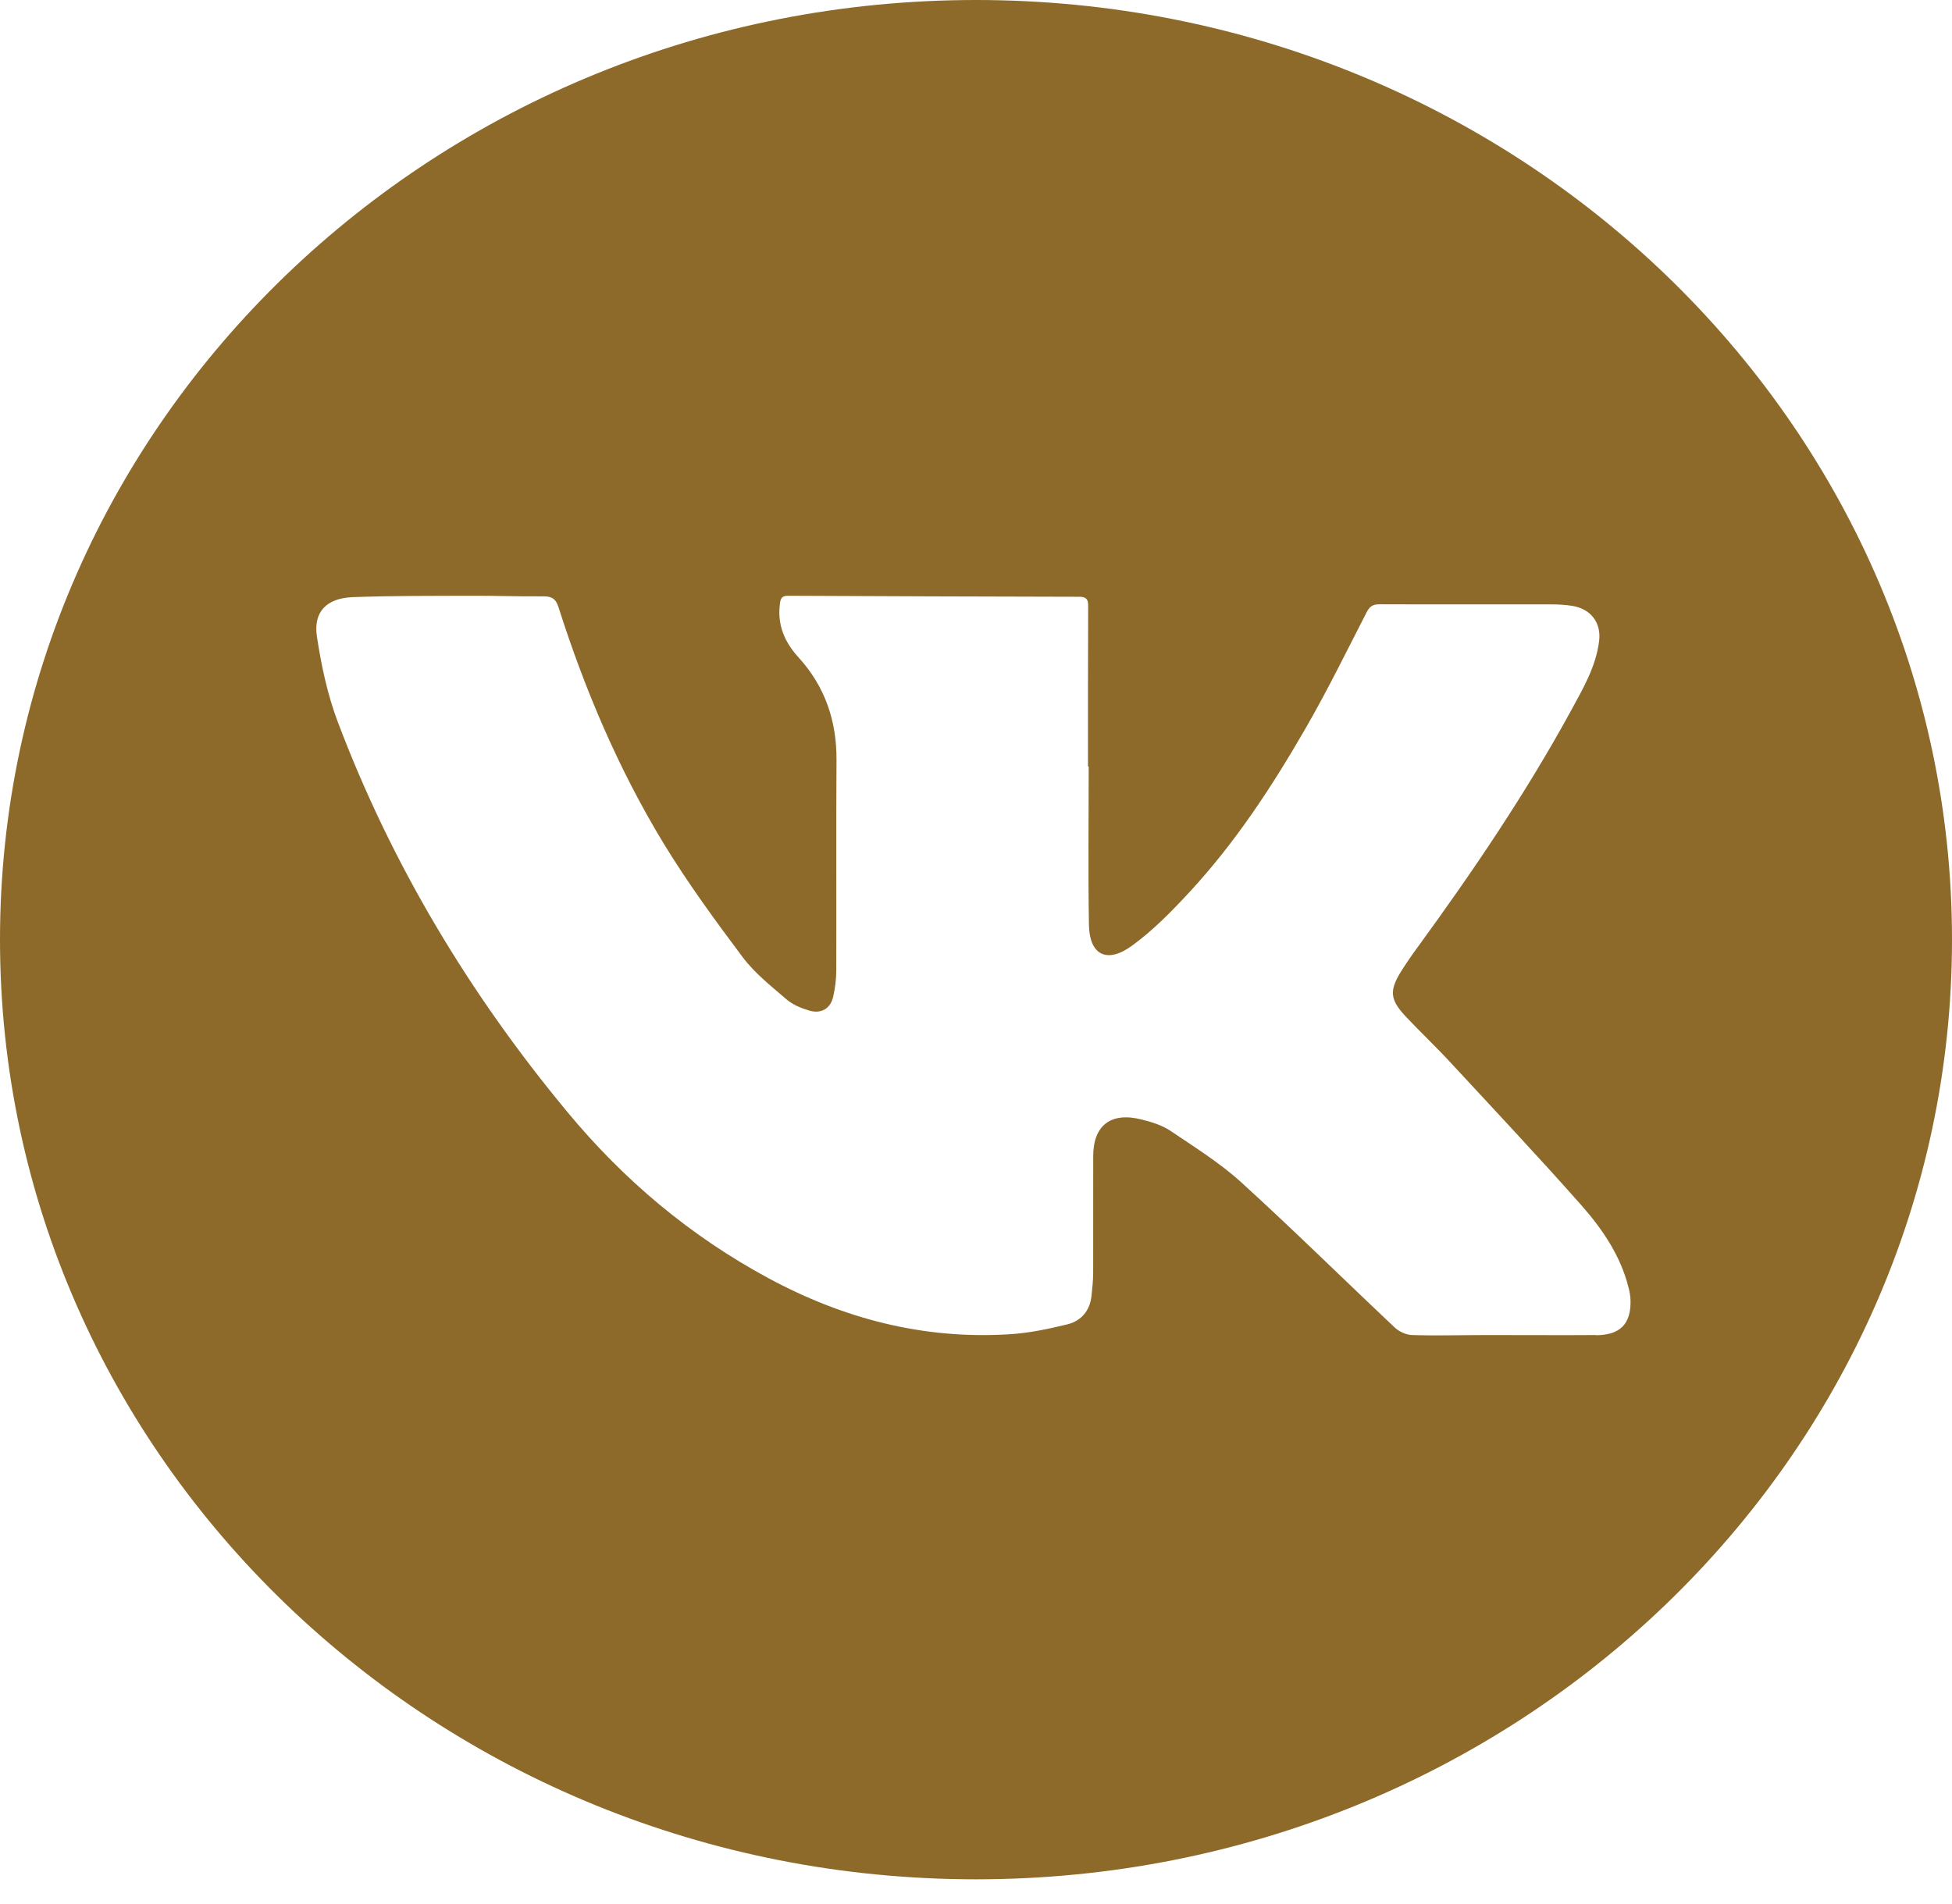
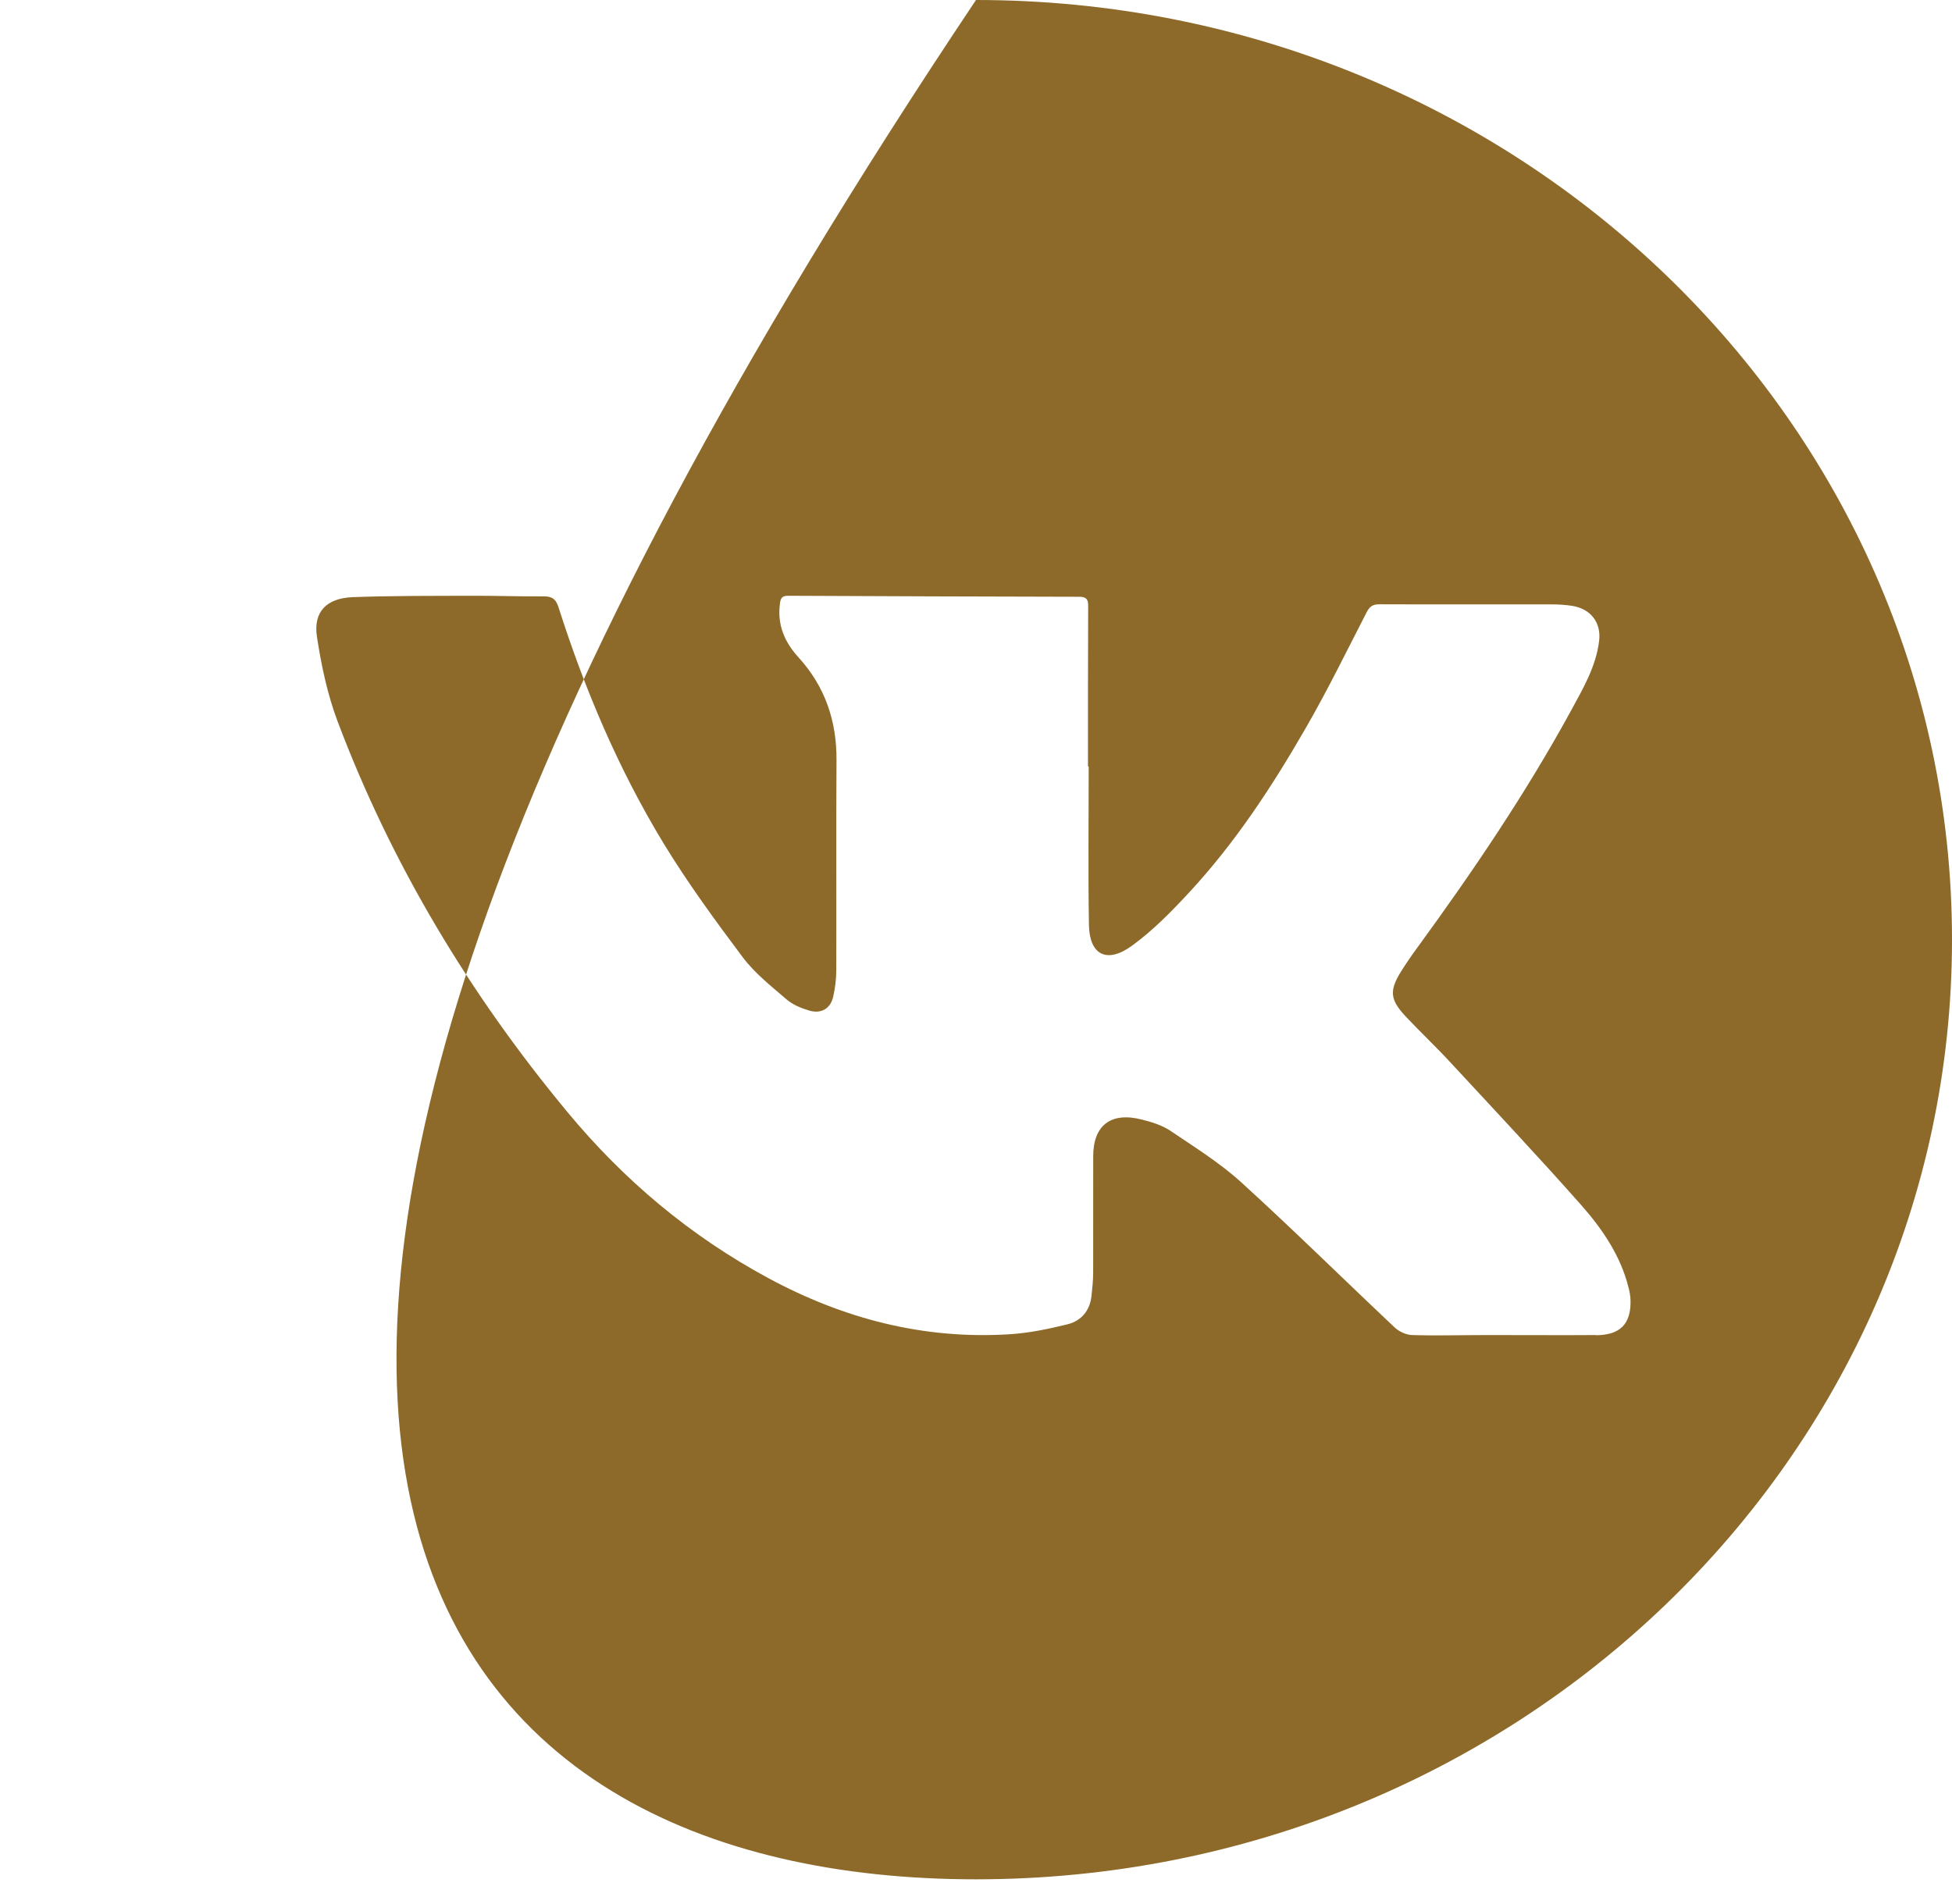
<svg xmlns="http://www.w3.org/2000/svg" width="41" height="40" viewBox="0 0 41 40" fill="none">
-   <path d="M20.5 0C9.178 0 0 8.838 0 19.741C0 30.643 9.178 39.481 20.5 39.481C31.822 39.481 41 30.643 41 19.741C41 8.838 31.822 0 20.5 0ZM33.525 28.047C32.761 28.053 31.997 28.046 31.233 28.047C30.71 28.047 30.185 28.063 29.662 28.047C29.538 28.044 29.388 27.976 29.298 27.891C28.217 26.873 27.16 25.829 26.062 24.83C25.614 24.424 25.086 24.096 24.579 23.753C24.405 23.637 24.187 23.571 23.98 23.519C23.336 23.355 22.964 23.639 22.962 24.285C22.961 25.1 22.962 25.914 22.961 26.729C22.961 26.894 22.944 27.059 22.926 27.224C22.894 27.528 22.717 27.749 22.419 27.822C22.024 27.919 21.618 28.004 21.213 28.03C19.398 28.145 17.718 27.703 16.14 26.852C14.491 25.963 13.098 24.785 11.924 23.369C9.859 20.882 8.222 18.153 7.091 15.156C6.877 14.587 6.749 13.979 6.657 13.377C6.577 12.856 6.857 12.566 7.409 12.545C8.246 12.514 9.085 12.519 9.922 12.516C10.416 12.514 10.91 12.533 11.403 12.528C11.587 12.526 11.673 12.575 11.731 12.757C12.281 14.482 12.987 16.15 13.932 17.708C14.437 18.538 15.016 19.331 15.602 20.112C15.853 20.446 16.198 20.717 16.52 20.995C16.649 21.106 16.825 21.179 16.993 21.229C17.247 21.306 17.442 21.191 17.5 20.941C17.541 20.76 17.565 20.571 17.565 20.385C17.57 18.914 17.56 17.442 17.57 15.973C17.576 15.151 17.332 14.423 16.769 13.807C16.47 13.478 16.324 13.117 16.382 12.678C16.396 12.563 16.428 12.516 16.557 12.516C18.593 12.526 20.628 12.533 22.665 12.537C22.814 12.537 22.856 12.585 22.856 12.726C22.851 13.852 22.852 14.976 22.852 16.101C22.858 16.101 22.861 16.101 22.867 16.101C22.867 17.211 22.854 18.321 22.872 19.431C22.883 20.06 23.247 20.251 23.772 19.871C24.216 19.548 24.606 19.15 24.977 18.749C25.953 17.696 26.731 16.504 27.438 15.274C27.891 14.488 28.288 13.673 28.703 12.867C28.764 12.749 28.823 12.695 28.97 12.695C30.182 12.7 31.396 12.695 32.608 12.697C32.742 12.697 32.879 12.707 33.01 12.726C33.411 12.785 33.636 13.079 33.588 13.466C33.523 14.001 33.252 14.463 32.999 14.927C32.051 16.664 30.939 18.304 29.769 19.909C29.648 20.074 29.532 20.243 29.424 20.415C29.181 20.809 29.195 21 29.518 21.346C29.823 21.672 30.151 21.98 30.454 22.308C31.376 23.303 32.305 24.292 33.203 25.306C33.654 25.815 34.039 26.38 34.206 27.049C34.23 27.139 34.246 27.233 34.248 27.325C34.257 27.816 34.03 28.047 33.521 28.051L33.525 28.047Z" fill="#8D6A2A" />
+   <path d="M20.5 0C0 30.643 9.178 39.481 20.5 39.481C31.822 39.481 41 30.643 41 19.741C41 8.838 31.822 0 20.5 0ZM33.525 28.047C32.761 28.053 31.997 28.046 31.233 28.047C30.71 28.047 30.185 28.063 29.662 28.047C29.538 28.044 29.388 27.976 29.298 27.891C28.217 26.873 27.16 25.829 26.062 24.83C25.614 24.424 25.086 24.096 24.579 23.753C24.405 23.637 24.187 23.571 23.98 23.519C23.336 23.355 22.964 23.639 22.962 24.285C22.961 25.1 22.962 25.914 22.961 26.729C22.961 26.894 22.944 27.059 22.926 27.224C22.894 27.528 22.717 27.749 22.419 27.822C22.024 27.919 21.618 28.004 21.213 28.03C19.398 28.145 17.718 27.703 16.14 26.852C14.491 25.963 13.098 24.785 11.924 23.369C9.859 20.882 8.222 18.153 7.091 15.156C6.877 14.587 6.749 13.979 6.657 13.377C6.577 12.856 6.857 12.566 7.409 12.545C8.246 12.514 9.085 12.519 9.922 12.516C10.416 12.514 10.91 12.533 11.403 12.528C11.587 12.526 11.673 12.575 11.731 12.757C12.281 14.482 12.987 16.15 13.932 17.708C14.437 18.538 15.016 19.331 15.602 20.112C15.853 20.446 16.198 20.717 16.52 20.995C16.649 21.106 16.825 21.179 16.993 21.229C17.247 21.306 17.442 21.191 17.5 20.941C17.541 20.76 17.565 20.571 17.565 20.385C17.57 18.914 17.56 17.442 17.57 15.973C17.576 15.151 17.332 14.423 16.769 13.807C16.47 13.478 16.324 13.117 16.382 12.678C16.396 12.563 16.428 12.516 16.557 12.516C18.593 12.526 20.628 12.533 22.665 12.537C22.814 12.537 22.856 12.585 22.856 12.726C22.851 13.852 22.852 14.976 22.852 16.101C22.858 16.101 22.861 16.101 22.867 16.101C22.867 17.211 22.854 18.321 22.872 19.431C22.883 20.06 23.247 20.251 23.772 19.871C24.216 19.548 24.606 19.15 24.977 18.749C25.953 17.696 26.731 16.504 27.438 15.274C27.891 14.488 28.288 13.673 28.703 12.867C28.764 12.749 28.823 12.695 28.97 12.695C30.182 12.7 31.396 12.695 32.608 12.697C32.742 12.697 32.879 12.707 33.01 12.726C33.411 12.785 33.636 13.079 33.588 13.466C33.523 14.001 33.252 14.463 32.999 14.927C32.051 16.664 30.939 18.304 29.769 19.909C29.648 20.074 29.532 20.243 29.424 20.415C29.181 20.809 29.195 21 29.518 21.346C29.823 21.672 30.151 21.98 30.454 22.308C31.376 23.303 32.305 24.292 33.203 25.306C33.654 25.815 34.039 26.38 34.206 27.049C34.23 27.139 34.246 27.233 34.248 27.325C34.257 27.816 34.03 28.047 33.521 28.051L33.525 28.047Z" fill="#8D6A2A" />
</svg>